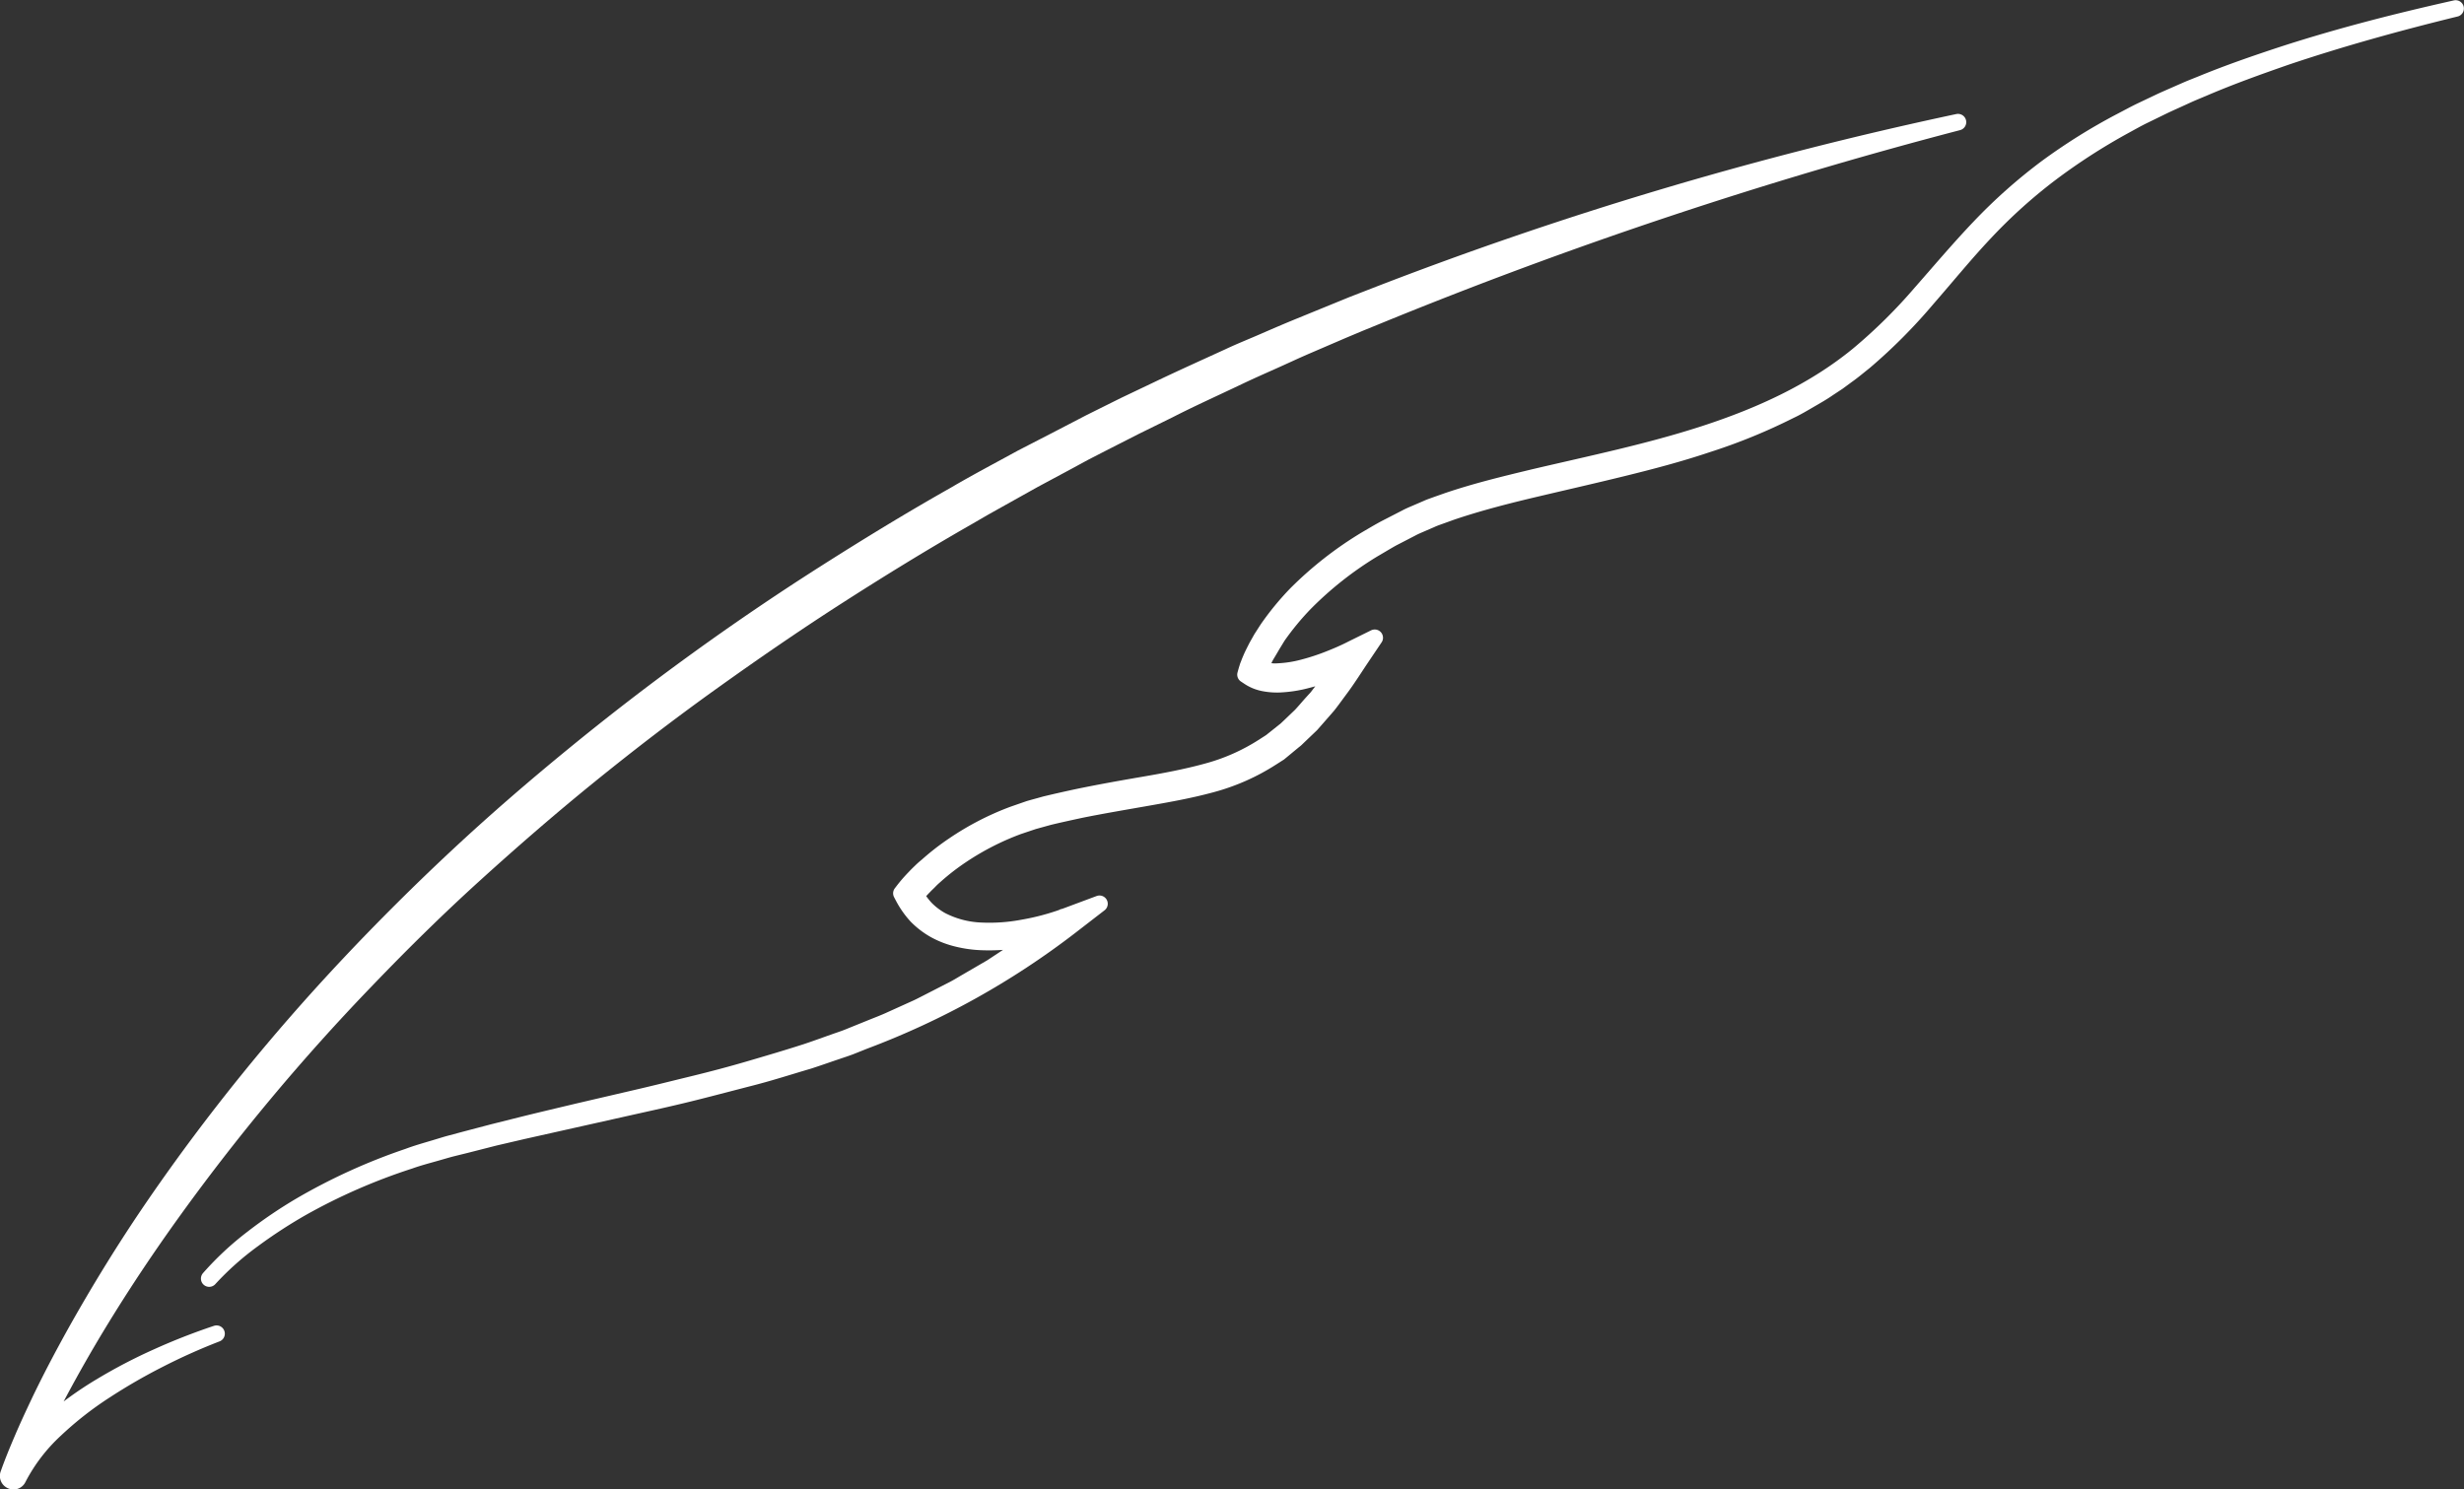
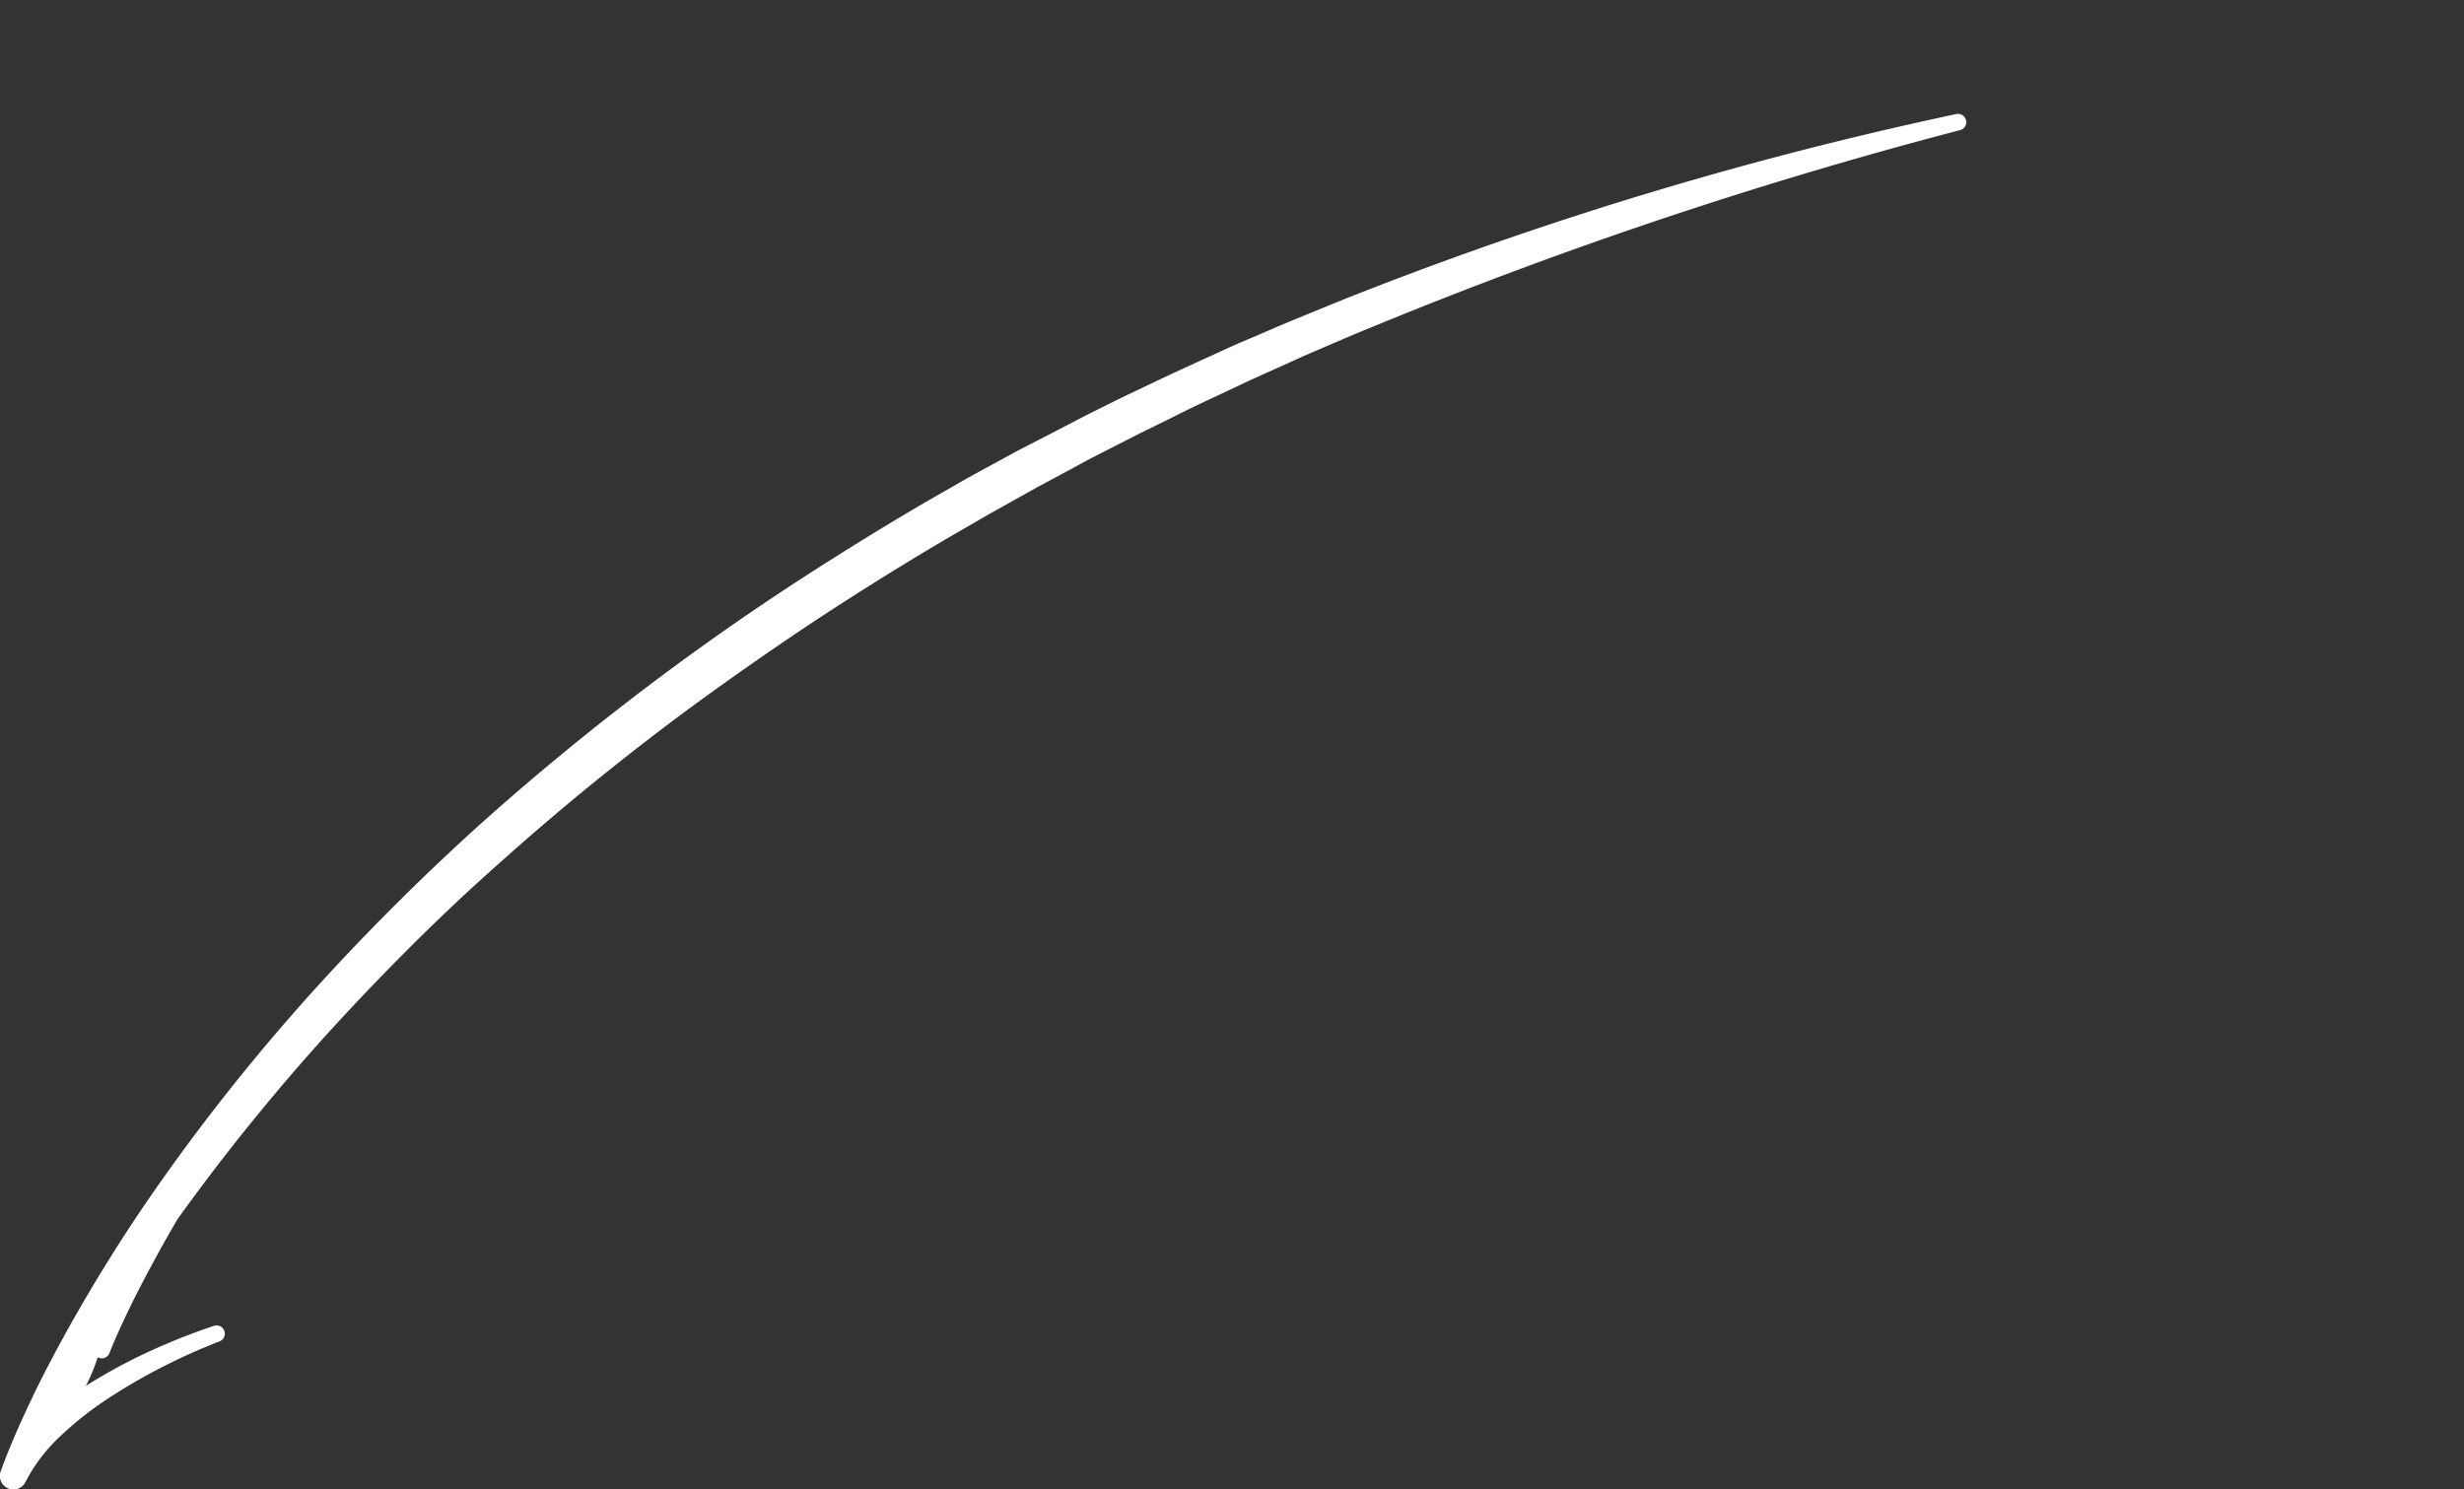
<svg xmlns="http://www.w3.org/2000/svg" viewBox="0 0 447.6 270.59">
  <rect x="0" y="0" width="447.6" height="270.59" fill="#333333" stroke="none" />
  <defs>
    <style>.cls-1{fill:#fff;stroke:#fff;stroke-linecap:round;stroke-linejoin:round;stroke-width:3px;}</style>
  </defs>
  <g id="Ebene_2" data-name="Ebene 2">
    <g id="Ebene_3" data-name="Ebene 3">
-       <path class="cls-1" d="M39.34,242.31A110.3,110.3,0,0,0,28.87,247,105.63,105.63,0,0,0,19,252.71a62.74,62.74,0,0,0-8.93,7,32.1,32.1,0,0,0-6.77,8.84A.92.92,0,0,1,2,269a.93.93,0,0,1-.47-1.14h0c.79-2.25,1.68-4.39,2.6-6.54s1.9-4.26,2.9-6.37c2-4.21,4.18-8.34,6.43-12.41,4.54-8.14,9.44-16.09,14.72-23.77s10.87-15.15,16.73-22.4,12-14.27,18.39-21.07,13-13.37,19.81-19.73S97,143.1,104.22,137.19a472.32,472.32,0,0,1,45.26-32.79c7.85-5,15.8-9.87,23.91-14.45,4-2.35,8.14-4.52,12.22-6.76L191.8,80l3.1-1.61L198,76.78l6.25-3.11,6.3-3c4.18-2,8.44-3.91,12.67-5.85,2.12-1,4.27-1.85,6.4-2.78s4.27-1.85,6.42-2.73l6.46-2.64,3.23-1.32L249,54.08A689,689,0,0,1,355.68,22.19,835.06,835.06,0,0,0,250.32,57.35l-3.21,1.31L243.92,60l-6.37,2.74c-2.13.91-4.22,1.9-6.33,2.84s-4.23,1.88-6.31,2.87c-4.18,2-8.39,3.88-12.53,6l-6.22,3.06L200,80.65l-3.09,1.59-3,1.63-6.11,3.28-6.05,3.38-3,1.68-3,1.74c-8,4.57-15.89,9.42-23.66,14.41S136.67,118.62,129.16,124s-14.83,11-22,16.81-14.14,11.86-21,18.08S72.79,171.54,66.4,178.2A384.57,384.57,0,0,0,31,220.67c-5.38,7.5-10.46,15.22-15.14,23.17q-3.52,6-6.69,12.12c-1.06,2-2.09,4.11-3.07,6.2s-1.93,4.2-2.75,6.3l-1.7-.73A33.37,33.37,0,0,1,9,258.64a64.27,64.27,0,0,1,9.39-6.8,95.35,95.35,0,0,1,10.22-5.33A112.63,112.63,0,0,1,39.34,242.31Z" />
-       <path class="cls-1" d="M38,232.3A54.39,54.39,0,0,1,45.83,225a83.87,83.87,0,0,1,8.85-6,106.76,106.76,0,0,1,19.47-8.85c1.67-.63,3.4-1.1,5.11-1.62.85-.25,1.7-.53,2.57-.76l2.58-.69,5.17-1.36,5.19-1.3c3.45-.86,6.92-1.67,10.39-2.5l10.4-2.42c3.47-.8,6.92-1.67,10.37-2.51s6.89-1.75,10.3-2.75,6.81-2,10.19-3.09c1.69-.56,3.35-1.17,5-1.75.83-.3,1.67-.57,2.5-.89l2.47-1,2.47-1c.82-.32,1.65-.65,2.45-1l4.84-2.19c.81-.35,1.59-.77,2.38-1.17l2.36-1.21,2.36-1.21c.79-.41,1.54-.88,2.3-1.32l4.59-2.67,4.42-2.92,2.21-1.47,2.13-1.58,4.26-3.16,1,1.75a46,46,0,0,1-7.89,2.17,34.45,34.45,0,0,1-8.19.6,21.76,21.76,0,0,1-4.14-.6,16.45,16.45,0,0,1-4-1.52,14.71,14.71,0,0,1-3.43-2.6,16.38,16.38,0,0,1-2.46-3.52l-.31-.59.4-.52a26.78,26.78,0,0,1,2.06-2.36c.35-.38.72-.73,1.09-1.09s.75-.7,1.13-1a44.49,44.49,0,0,1,4.82-3.75,50.77,50.77,0,0,1,10.83-5.6l2.88-1c1-.29,2-.55,2.94-.82,2-.48,3.91-.91,5.87-1.33,3.92-.81,7.87-1.52,11.79-2.19s7.81-1.39,11.58-2.42a36.37,36.37,0,0,0,10.55-4.68c.4-.26.81-.51,1.21-.78l1.13-.9,1.13-.9c.19-.16.39-.29.56-.46l.53-.5,2.09-2c.66-.71,1.29-1.46,1.94-2.19l1-1.1.89-1.17L242,123.2c1.14-1.6,2.2-3.26,3.3-4.89l1.55,1.68c-1.54.77-3.05,1.42-4.62,2a41.33,41.33,0,0,1-4.8,1.55,23.18,23.18,0,0,1-5.1.78,12.55,12.55,0,0,1-2.71-.22,7.39,7.39,0,0,1-2.68-1.07l-.69-.46.22-.79c.06-.21.12-.37.17-.55s.12-.34.19-.51c.12-.33.25-.66.4-1,.27-.65.59-1.26.9-1.88s.68-1.21,1-1.81l1.12-1.74a50.42,50.42,0,0,1,5.21-6.35,66,66,0,0,1,12.82-10c1.17-.68,2.33-1.38,3.51-2l3.62-1.86c.59-.32,1.22-.58,1.85-.85l1.88-.81c.62-.29,1.27-.49,1.9-.73L263,91c5.13-1.74,10.36-3,15.58-4.26,10.43-2.45,20.9-4.6,31-7.88s19.87-7.7,28.06-14.44a96.28,96.28,0,0,0,11.31-11.18c3.52-4,7-8.12,10.7-12A96.61,96.61,0,0,1,371.7,30.53,106.25,106.25,0,0,1,385.35,22c1.2-.62,2.37-1.27,3.58-1.85l3.64-1.73c1.22-.56,2.45-1.08,3.68-1.63.61-.26,1.22-.54,1.84-.79l1.87-.75c5-2.05,10-3.77,15.12-5.45,10.2-3.29,20.58-5.93,31-8.26-10.39,2.55-20.71,5.39-30.84,8.8-5.05,1.76-10.08,3.56-15,5.67l-1.84.77c-.62.26-1.22.54-1.83.82-1.21.56-2.43,1.09-3.64,1.67L389.38,21c-1.19.58-2.35,1.25-3.52,1.88a110.92,110.92,0,0,0-13.4,8.65,94.77,94.77,0,0,0-11.82,10.65c-3.66,3.87-7,8-10.55,12.06a97.91,97.91,0,0,1-11.4,11.46c-1.06.84-2.09,1.72-3.2,2.5l-1.63,1.2-1.7,1.12c-1.11.78-2.29,1.44-3.46,2.12s-2.33,1.38-3.56,1.95a103.41,103.41,0,0,1-15,6.13c-5.11,1.72-10.31,3.08-15.52,4.36S284.21,87.54,279,88.77,268.66,91.31,263.66,93l-1.86.67c-.62.23-1.25.43-1.84.71l-1.8.78c-.6.26-1.21.51-1.79.83l-3.52,1.82c-1.15.65-2.28,1.34-3.42,2a64.44,64.44,0,0,0-12.35,9.73,49.41,49.41,0,0,0-5,6.06l-1,1.64c-.32.56-.65,1.11-1,1.69s-.58,1.14-.82,1.73a13.55,13.55,0,0,0-.64,1.71l-.48-1.24a7.15,7.15,0,0,0,4.05.88,21.49,21.49,0,0,0,4.58-.72,40.05,40.05,0,0,0,4.54-1.48c1.48-.58,3-1.23,4.36-1.94l4.06-2-2.51,3.73c-1.12,1.67-2.2,3.38-3.37,5L242.08,127c-.3.4-.6.81-.92,1.2l-1,1.15c-.67.76-1.33,1.53-2,2.28l-2.22,2.12-.55.53c-.19.17-.4.32-.6.49l-1.21,1-1.21,1-1.3.83a38.7,38.7,0,0,1-11.21,4.94c-3.93,1.06-7.89,1.75-11.81,2.44s-7.84,1.35-11.72,2.13c-1.94.42-3.88.84-5.79,1.3l-2.82.78-2.77.93a49.15,49.15,0,0,0-10.38,5.32,43,43,0,0,0-4.61,3.57c-.36.32-.73.64-1.07,1s-.7.67-1,1a24.32,24.32,0,0,0-1.88,2.13L166,162a14.07,14.07,0,0,0,2.09,3,12.35,12.35,0,0,0,2.9,2.22,17.15,17.15,0,0,0,7.21,1.89,32.76,32.76,0,0,0,7.7-.55,43.88,43.88,0,0,0,7.5-2l6.33-2.36-5.32,4.11A144.58,144.58,0,0,1,157,189.12l-2.5,1c-.84.32-1.69.59-2.53.88-1.7.57-3.38,1.17-5.08,1.72-3.42,1-6.83,2.11-10.29,3s-6.9,1.8-10.36,2.67-6.94,1.65-10.42,2.42L95,205.47l-5.2,1.21L84.63,208l-2.59.64c-.86.22-1.7.48-2.56.72-1.7.49-3.43.93-5.1,1.53a107.47,107.47,0,0,0-19.49,8.51A90.42,90.42,0,0,0,46,225.18,53.65,53.65,0,0,0,38,232.3Z" />
+       <path class="cls-1" d="M39.34,242.31A110.3,110.3,0,0,0,28.87,247,105.63,105.63,0,0,0,19,252.71a62.74,62.74,0,0,0-8.93,7,32.1,32.1,0,0,0-6.77,8.84A.92.92,0,0,1,2,269a.93.93,0,0,1-.47-1.14h0c.79-2.25,1.68-4.39,2.6-6.54s1.9-4.26,2.9-6.37c2-4.21,4.18-8.34,6.43-12.41,4.54-8.14,9.44-16.09,14.72-23.77s10.87-15.15,16.73-22.4,12-14.27,18.39-21.07,13-13.37,19.81-19.73S97,143.1,104.22,137.19a472.32,472.32,0,0,1,45.26-32.79c7.85-5,15.8-9.87,23.91-14.45,4-2.35,8.14-4.52,12.22-6.76L191.8,80l3.1-1.61L198,76.78l6.25-3.11,6.3-3c4.18-2,8.44-3.91,12.67-5.85,2.12-1,4.27-1.85,6.4-2.78s4.27-1.85,6.42-2.73l6.46-2.64,3.23-1.32L249,54.08A689,689,0,0,1,355.68,22.19,835.06,835.06,0,0,0,250.32,57.35l-3.21,1.31L243.92,60l-6.37,2.74c-2.13.91-4.22,1.9-6.33,2.84s-4.23,1.88-6.31,2.87c-4.18,2-8.39,3.88-12.53,6l-6.22,3.06L200,80.65l-3.09,1.59-3,1.63-6.11,3.28-6.05,3.38-3,1.68-3,1.74c-8,4.57-15.89,9.42-23.66,14.41S136.67,118.62,129.16,124s-14.83,11-22,16.81-14.14,11.86-21,18.08S72.79,171.54,66.4,178.2A384.57,384.57,0,0,0,31,220.67q-3.52,6-6.69,12.12c-1.06,2-2.09,4.11-3.07,6.2s-1.93,4.2-2.75,6.3l-1.7-.73A33.37,33.37,0,0,1,9,258.64a64.27,64.27,0,0,1,9.39-6.8,95.35,95.35,0,0,1,10.22-5.33A112.63,112.63,0,0,1,39.34,242.31Z" />
    </g>
  </g>
</svg>